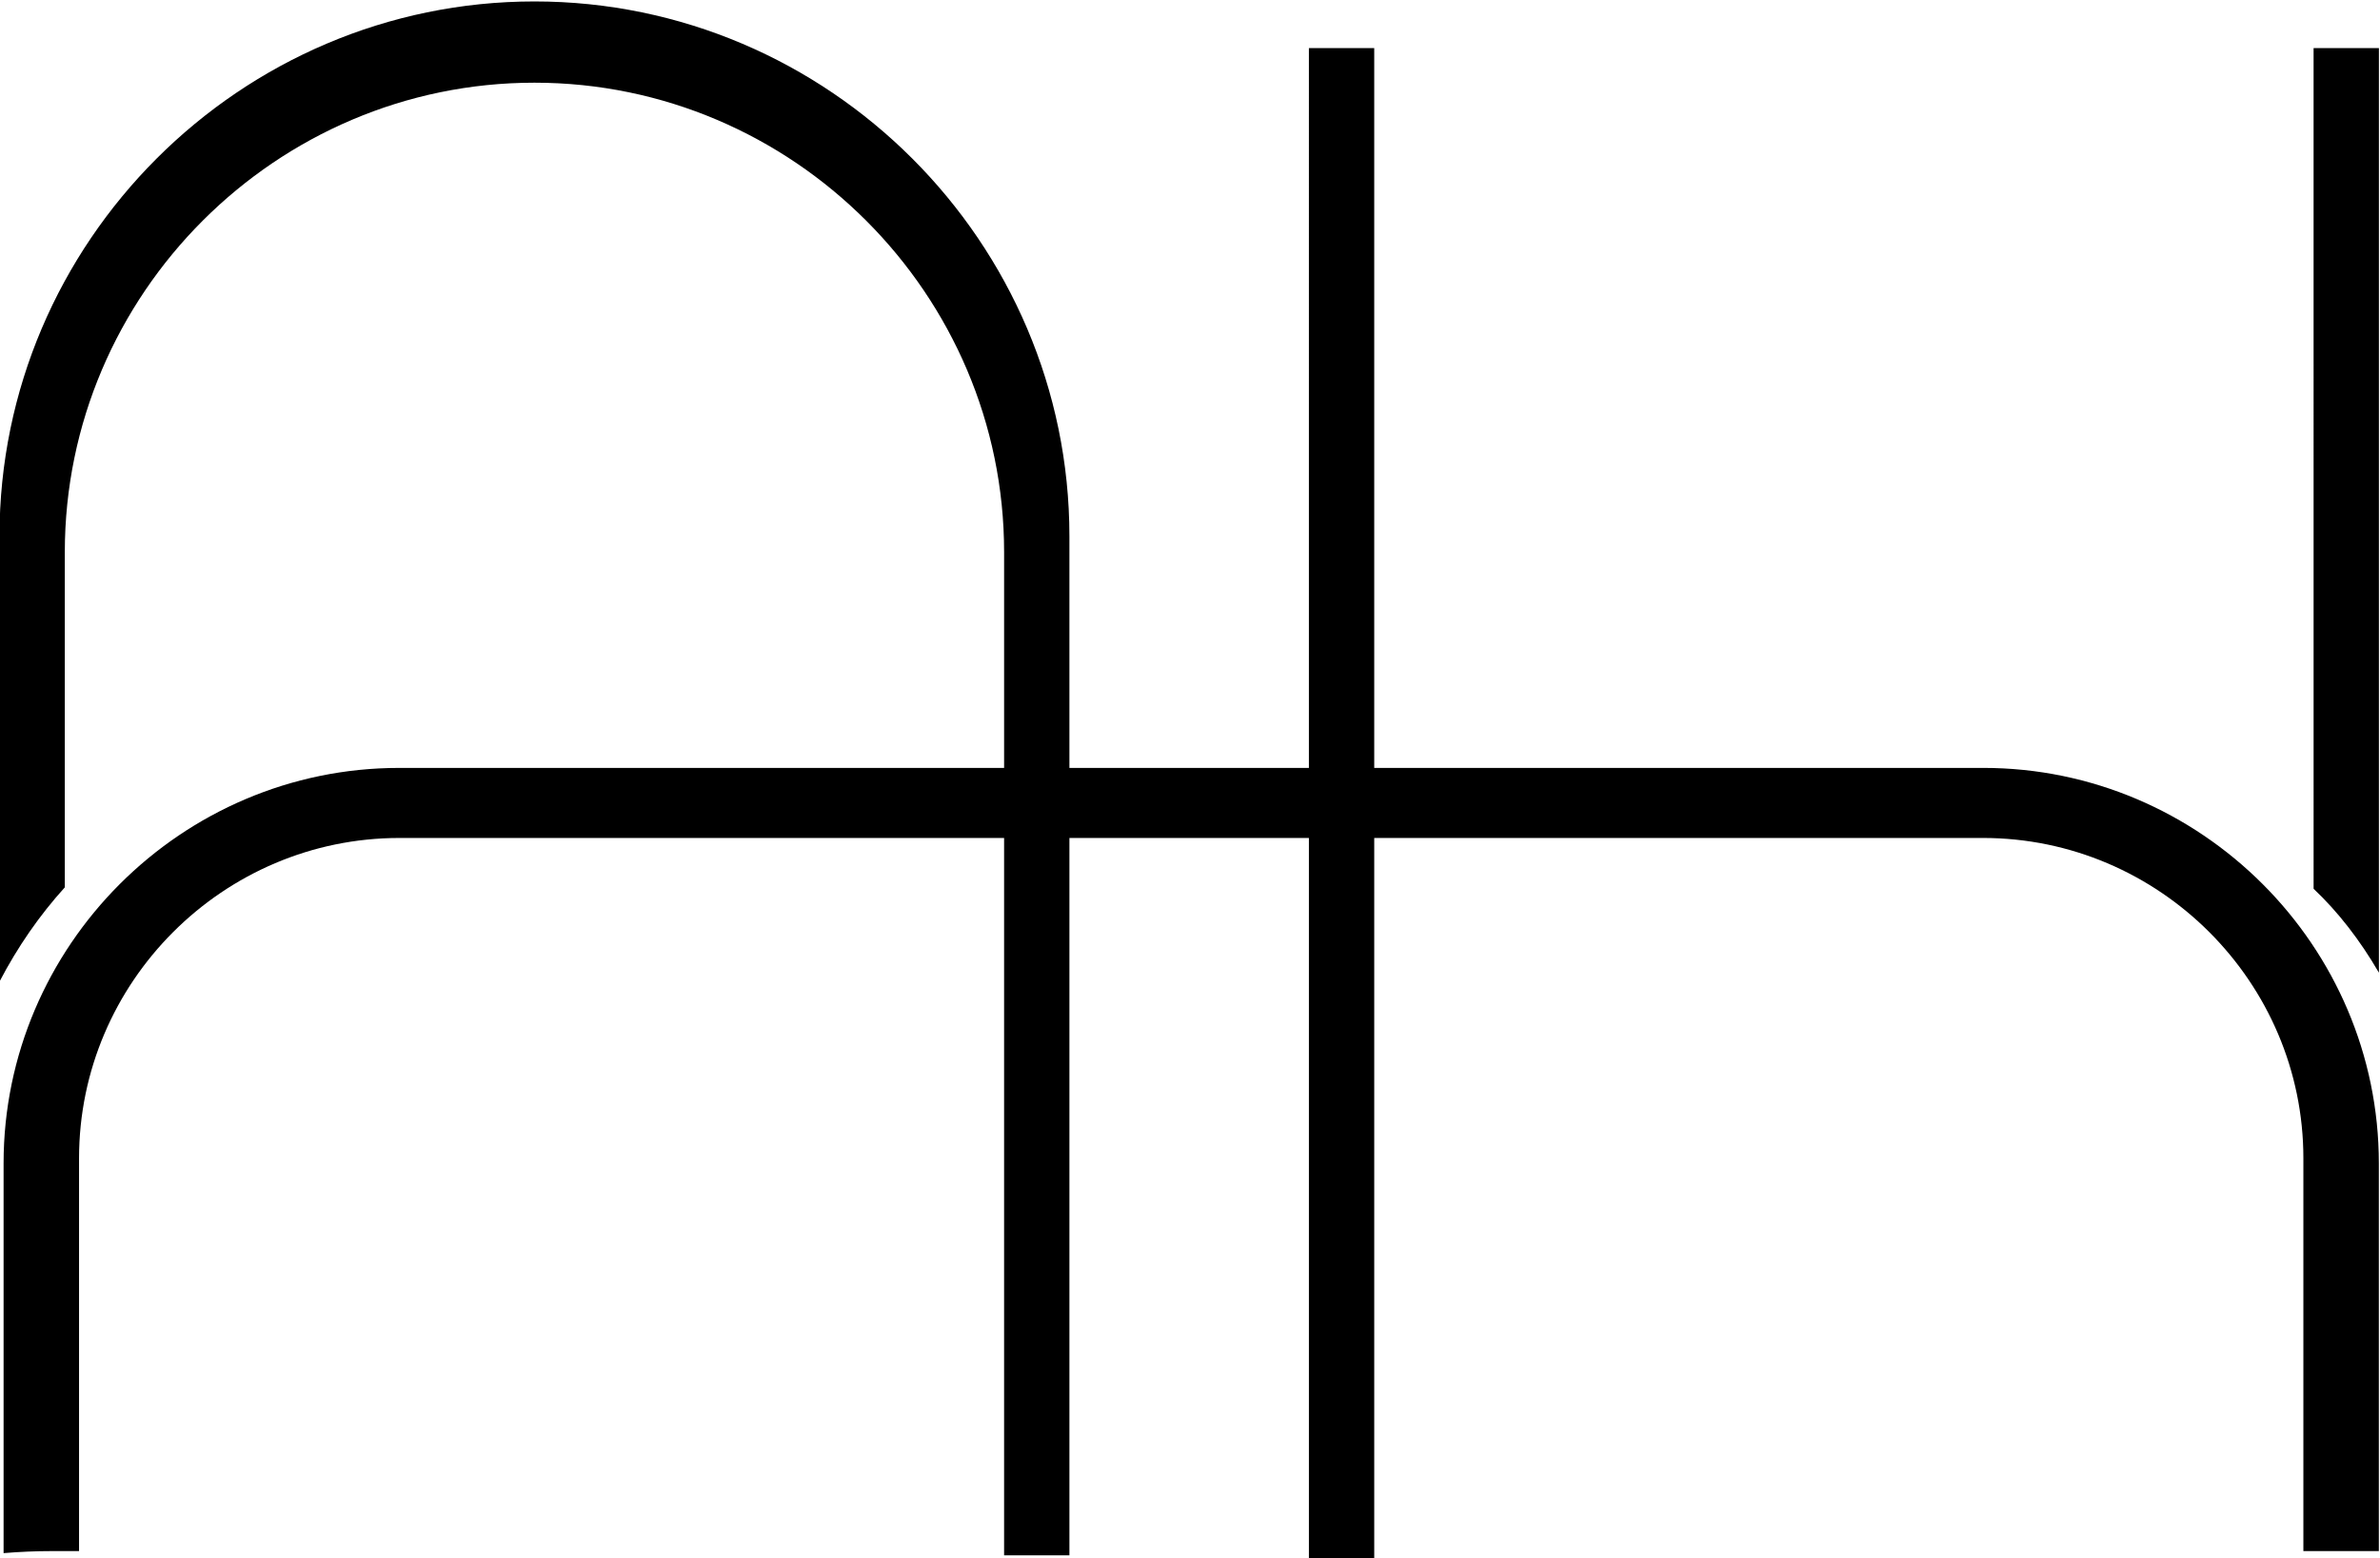
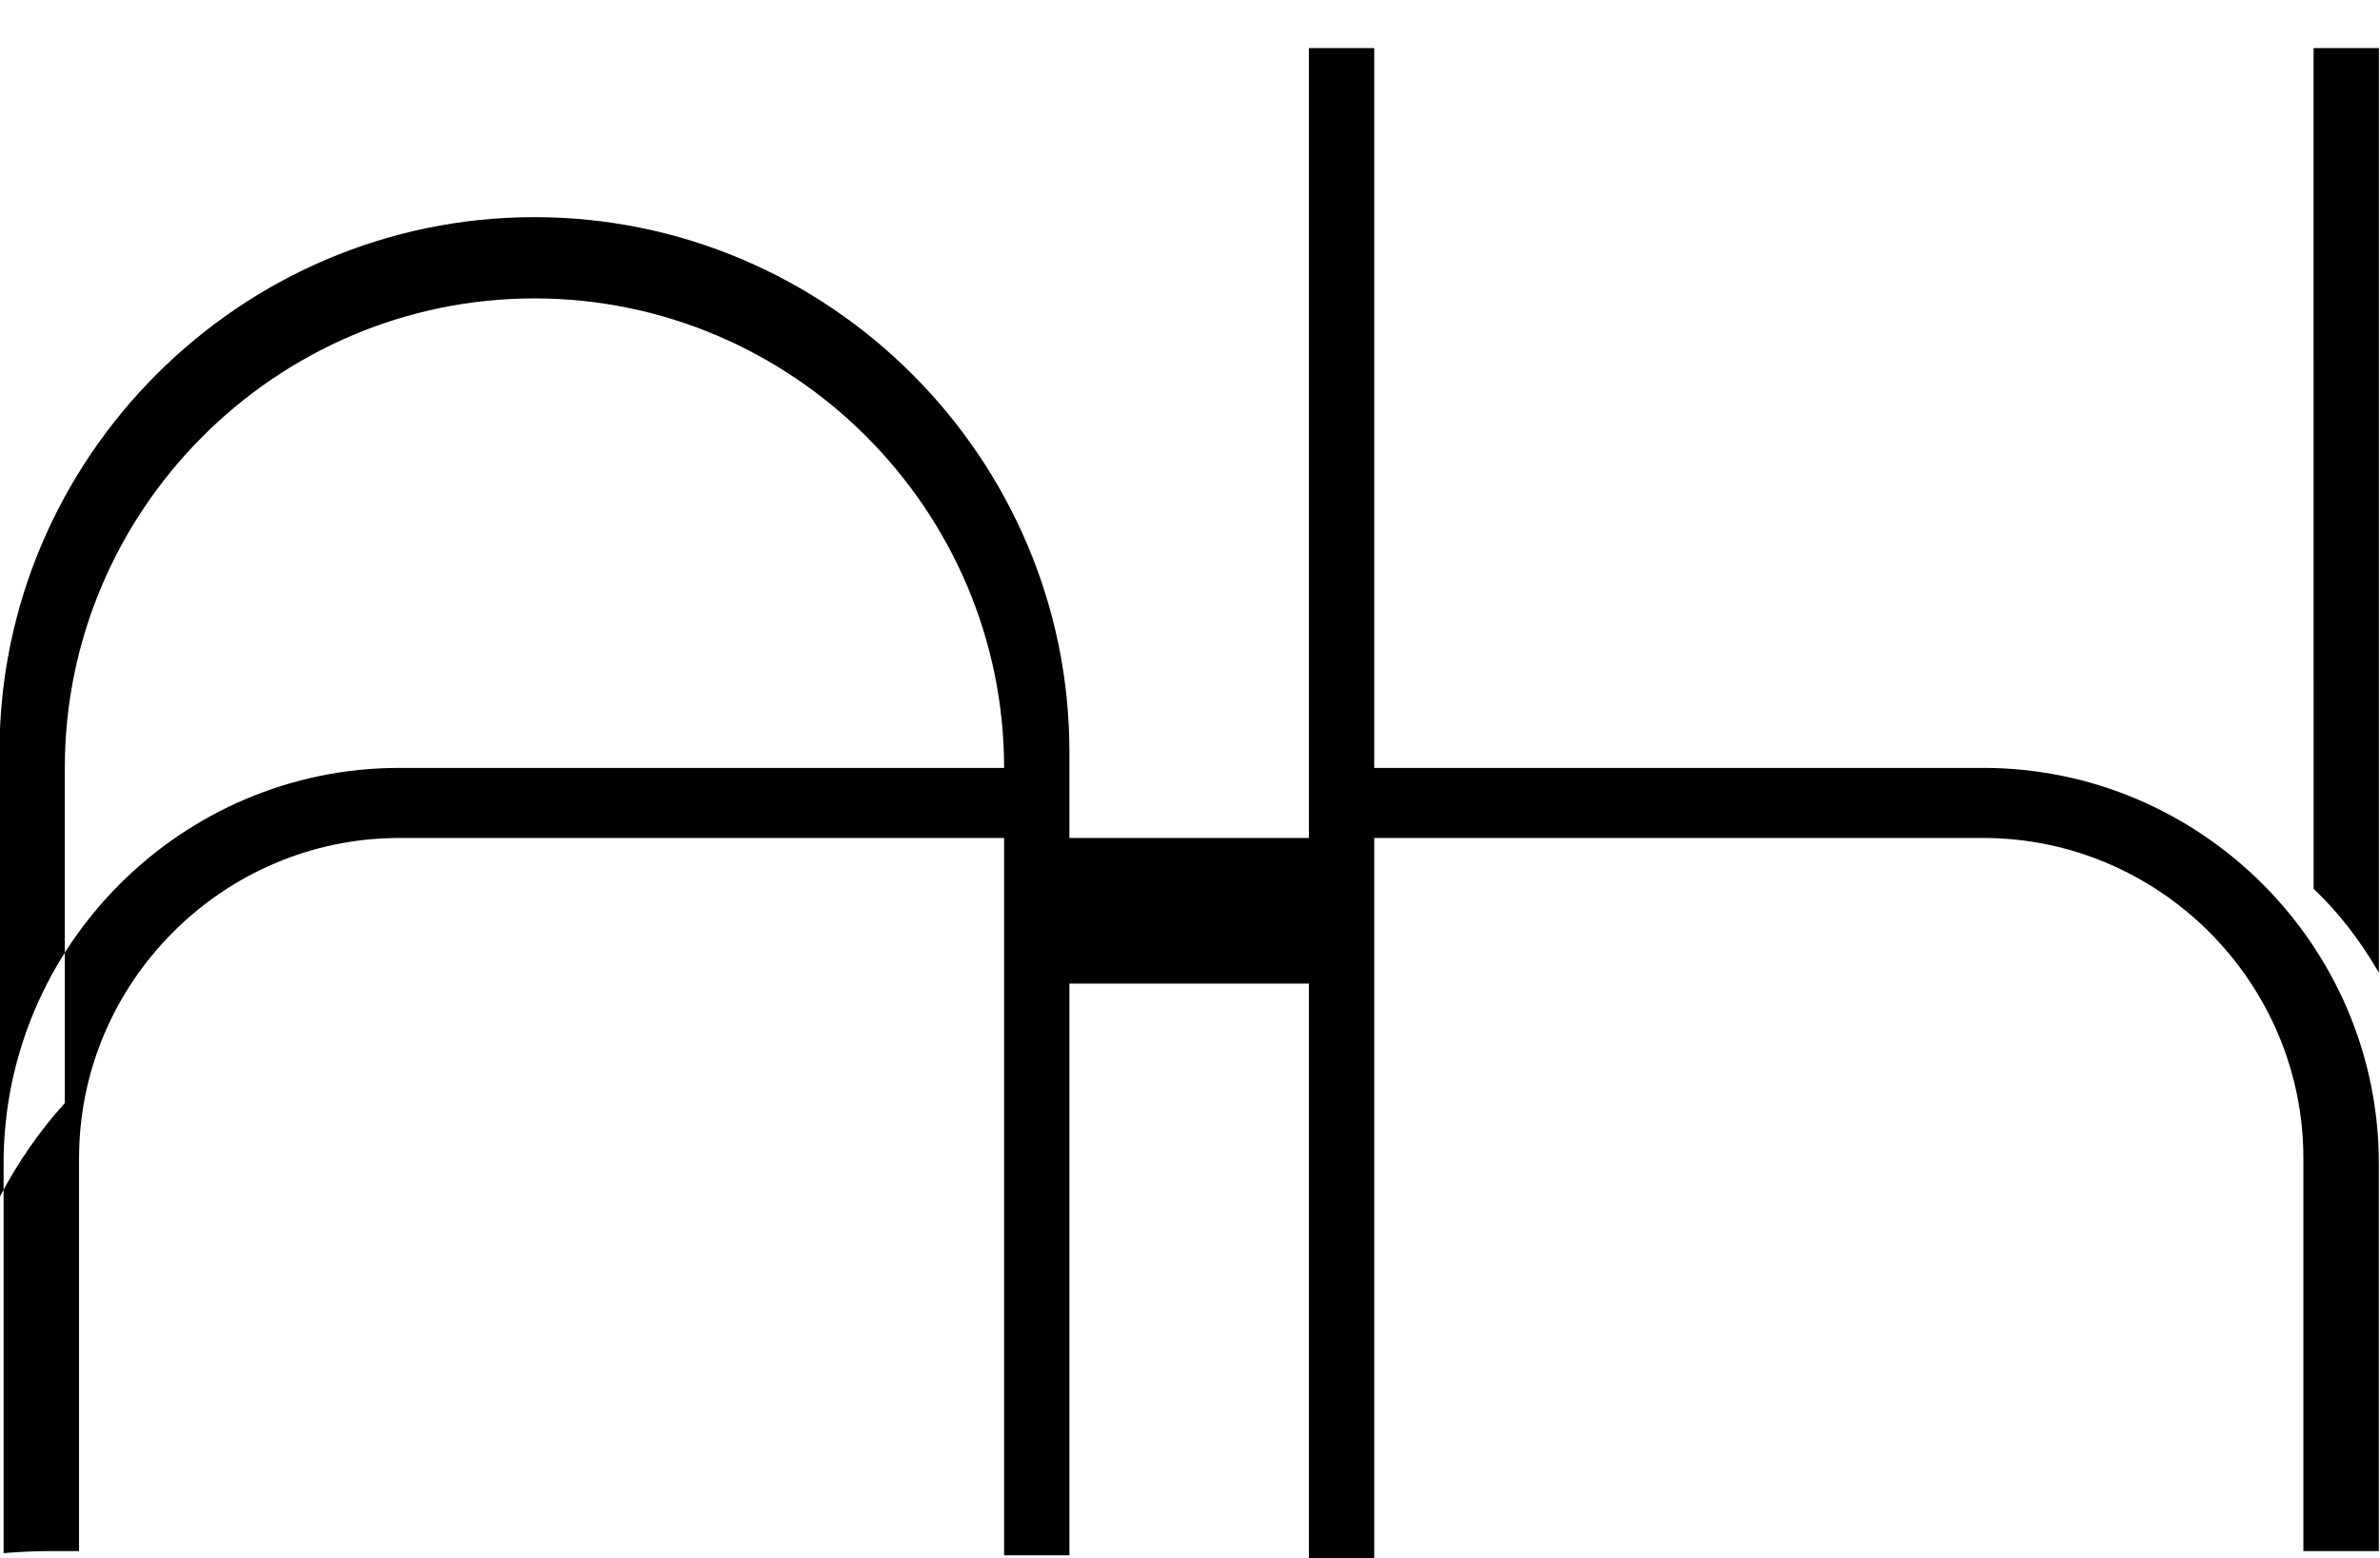
<svg xmlns="http://www.w3.org/2000/svg" xmlns:ns1="http://sodipodi.sourceforge.net/DTD/sodipodi-0.dtd" xmlns:ns2="http://www.inkscape.org/namespaces/inkscape" version="1.1" id="svg2" width="296.177" height="193.961" viewBox="0 0 296.177 193.961" ns1:docname="LOGO.pdf">
  <defs id="defs6" />
  <ns1:namedview id="namedview4" pagecolor="#ffffff" bordercolor="#000000" borderopacity="0.25" ns2:showpageshadow="2" ns2:pageopacity="0.0" ns2:pagecheckerboard="0" ns2:deskcolor="#d1d1d1" showgrid="false" />
  <g id="g10" ns2:groupmode="layer" ns2:label="Page 1" transform="matrix(1.333,0,0,-1.333,-247.956,716.921)">
    <g id="g12">
      <g id="g16">
-         <path d="m 308.209,533.336 h 6.098 v -67.219 h 56.858 c 20.311,0 36.929,-16.618 36.929,-36.93 v -36.205 h -7.045 v 36.681 c 0,16.451 -13.46,29.912 -29.912,29.912 H 314.307 V 392.22 h -6.098 v 67.355 h -22.358 v -2.241 -29.109 -35.642 h -6.098 c 0,20.255 0,42.901 0,64.751 v 2.241 h -56.448 c -16.452,0 -29.912,-13.46 -29.912,-29.912 v -36.681 h -2.531 c -1.52,0 -3.025,-0.066 -4.514,-0.19 v 36.394 c 0,20.311 16.618,36.93 36.93,36.93 h 56.475 v 20.143 c 0,24.114 -19.73,43.844 -43.845,43.844 h -3e-4 c -24.114,0 -43.844,-19.73 -43.844,-43.844 v -31.297 c -2.353,-2.598 -4.408,-5.559 -6.098,-8.806 v 41.593 c 0,27.468 22.474,49.942 49.942,49.942 h 3e-4 c 27.468,0 49.942,-22.474 49.942,-49.942 v -21.632 h 22.358 z m 93.793,0 H 408.1 v -86.342 c -1.772,3.05 -3.826,5.695 -6.097,7.835 z" style="fill:#000000;fill-opacity:1;fill-rule:evenodd;stroke:none" id="path22" />
+         <path d="m 308.209,533.336 h 6.098 v -67.219 h 56.858 c 20.311,0 36.929,-16.618 36.929,-36.93 v -36.205 h -7.045 v 36.681 c 0,16.451 -13.46,29.912 -29.912,29.912 H 314.307 V 392.22 h -6.098 v 67.355 h -22.358 v -2.241 -29.109 -35.642 h -6.098 c 0,20.255 0,42.901 0,64.751 v 2.241 h -56.448 c -16.452,0 -29.912,-13.46 -29.912,-29.912 v -36.681 h -2.531 c -1.52,0 -3.025,-0.066 -4.514,-0.19 v 36.394 c 0,20.311 16.618,36.93 36.93,36.93 h 56.475 c 0,24.114 -19.73,43.844 -43.845,43.844 h -3e-4 c -24.114,0 -43.844,-19.73 -43.844,-43.844 v -31.297 c -2.353,-2.598 -4.408,-5.559 -6.098,-8.806 v 41.593 c 0,27.468 22.474,49.942 49.942,49.942 h 3e-4 c 27.468,0 49.942,-22.474 49.942,-49.942 v -21.632 h 22.358 z m 93.793,0 H 408.1 v -86.342 c -1.772,3.05 -3.826,5.695 -6.097,7.835 z" style="fill:#000000;fill-opacity:1;fill-rule:evenodd;stroke:none" id="path22" />
      </g>
    </g>
  </g>
</svg>